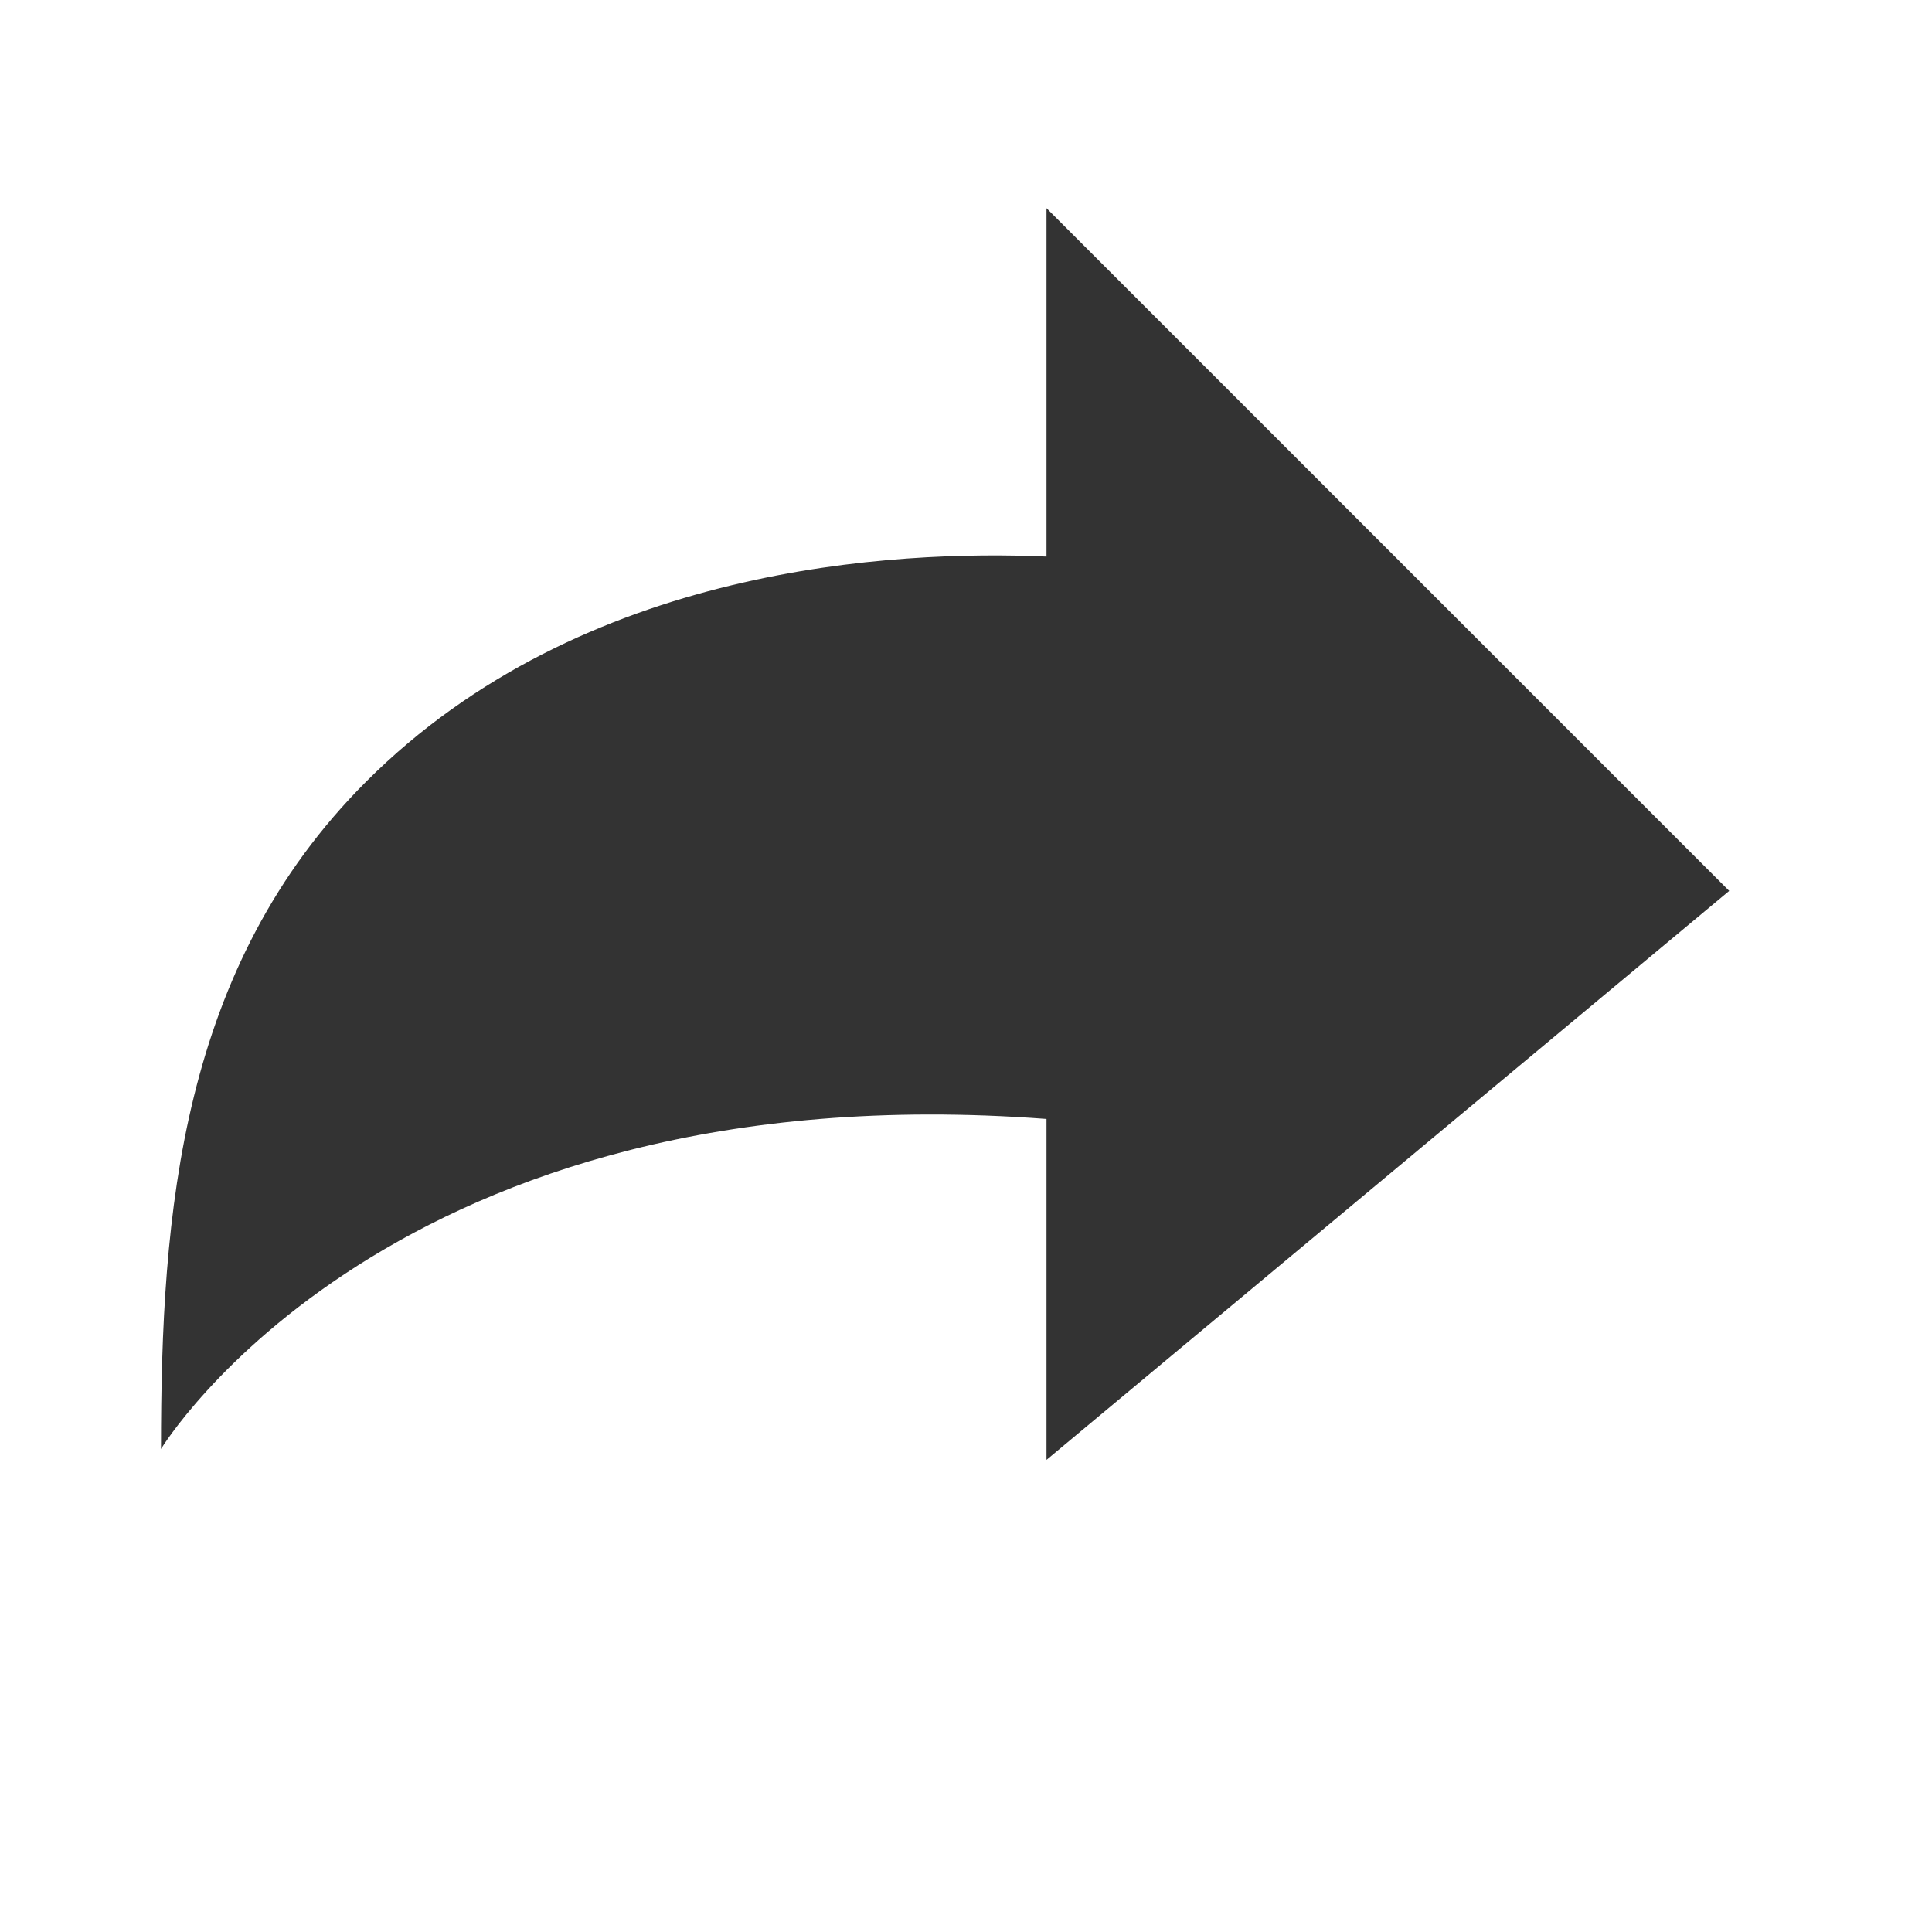
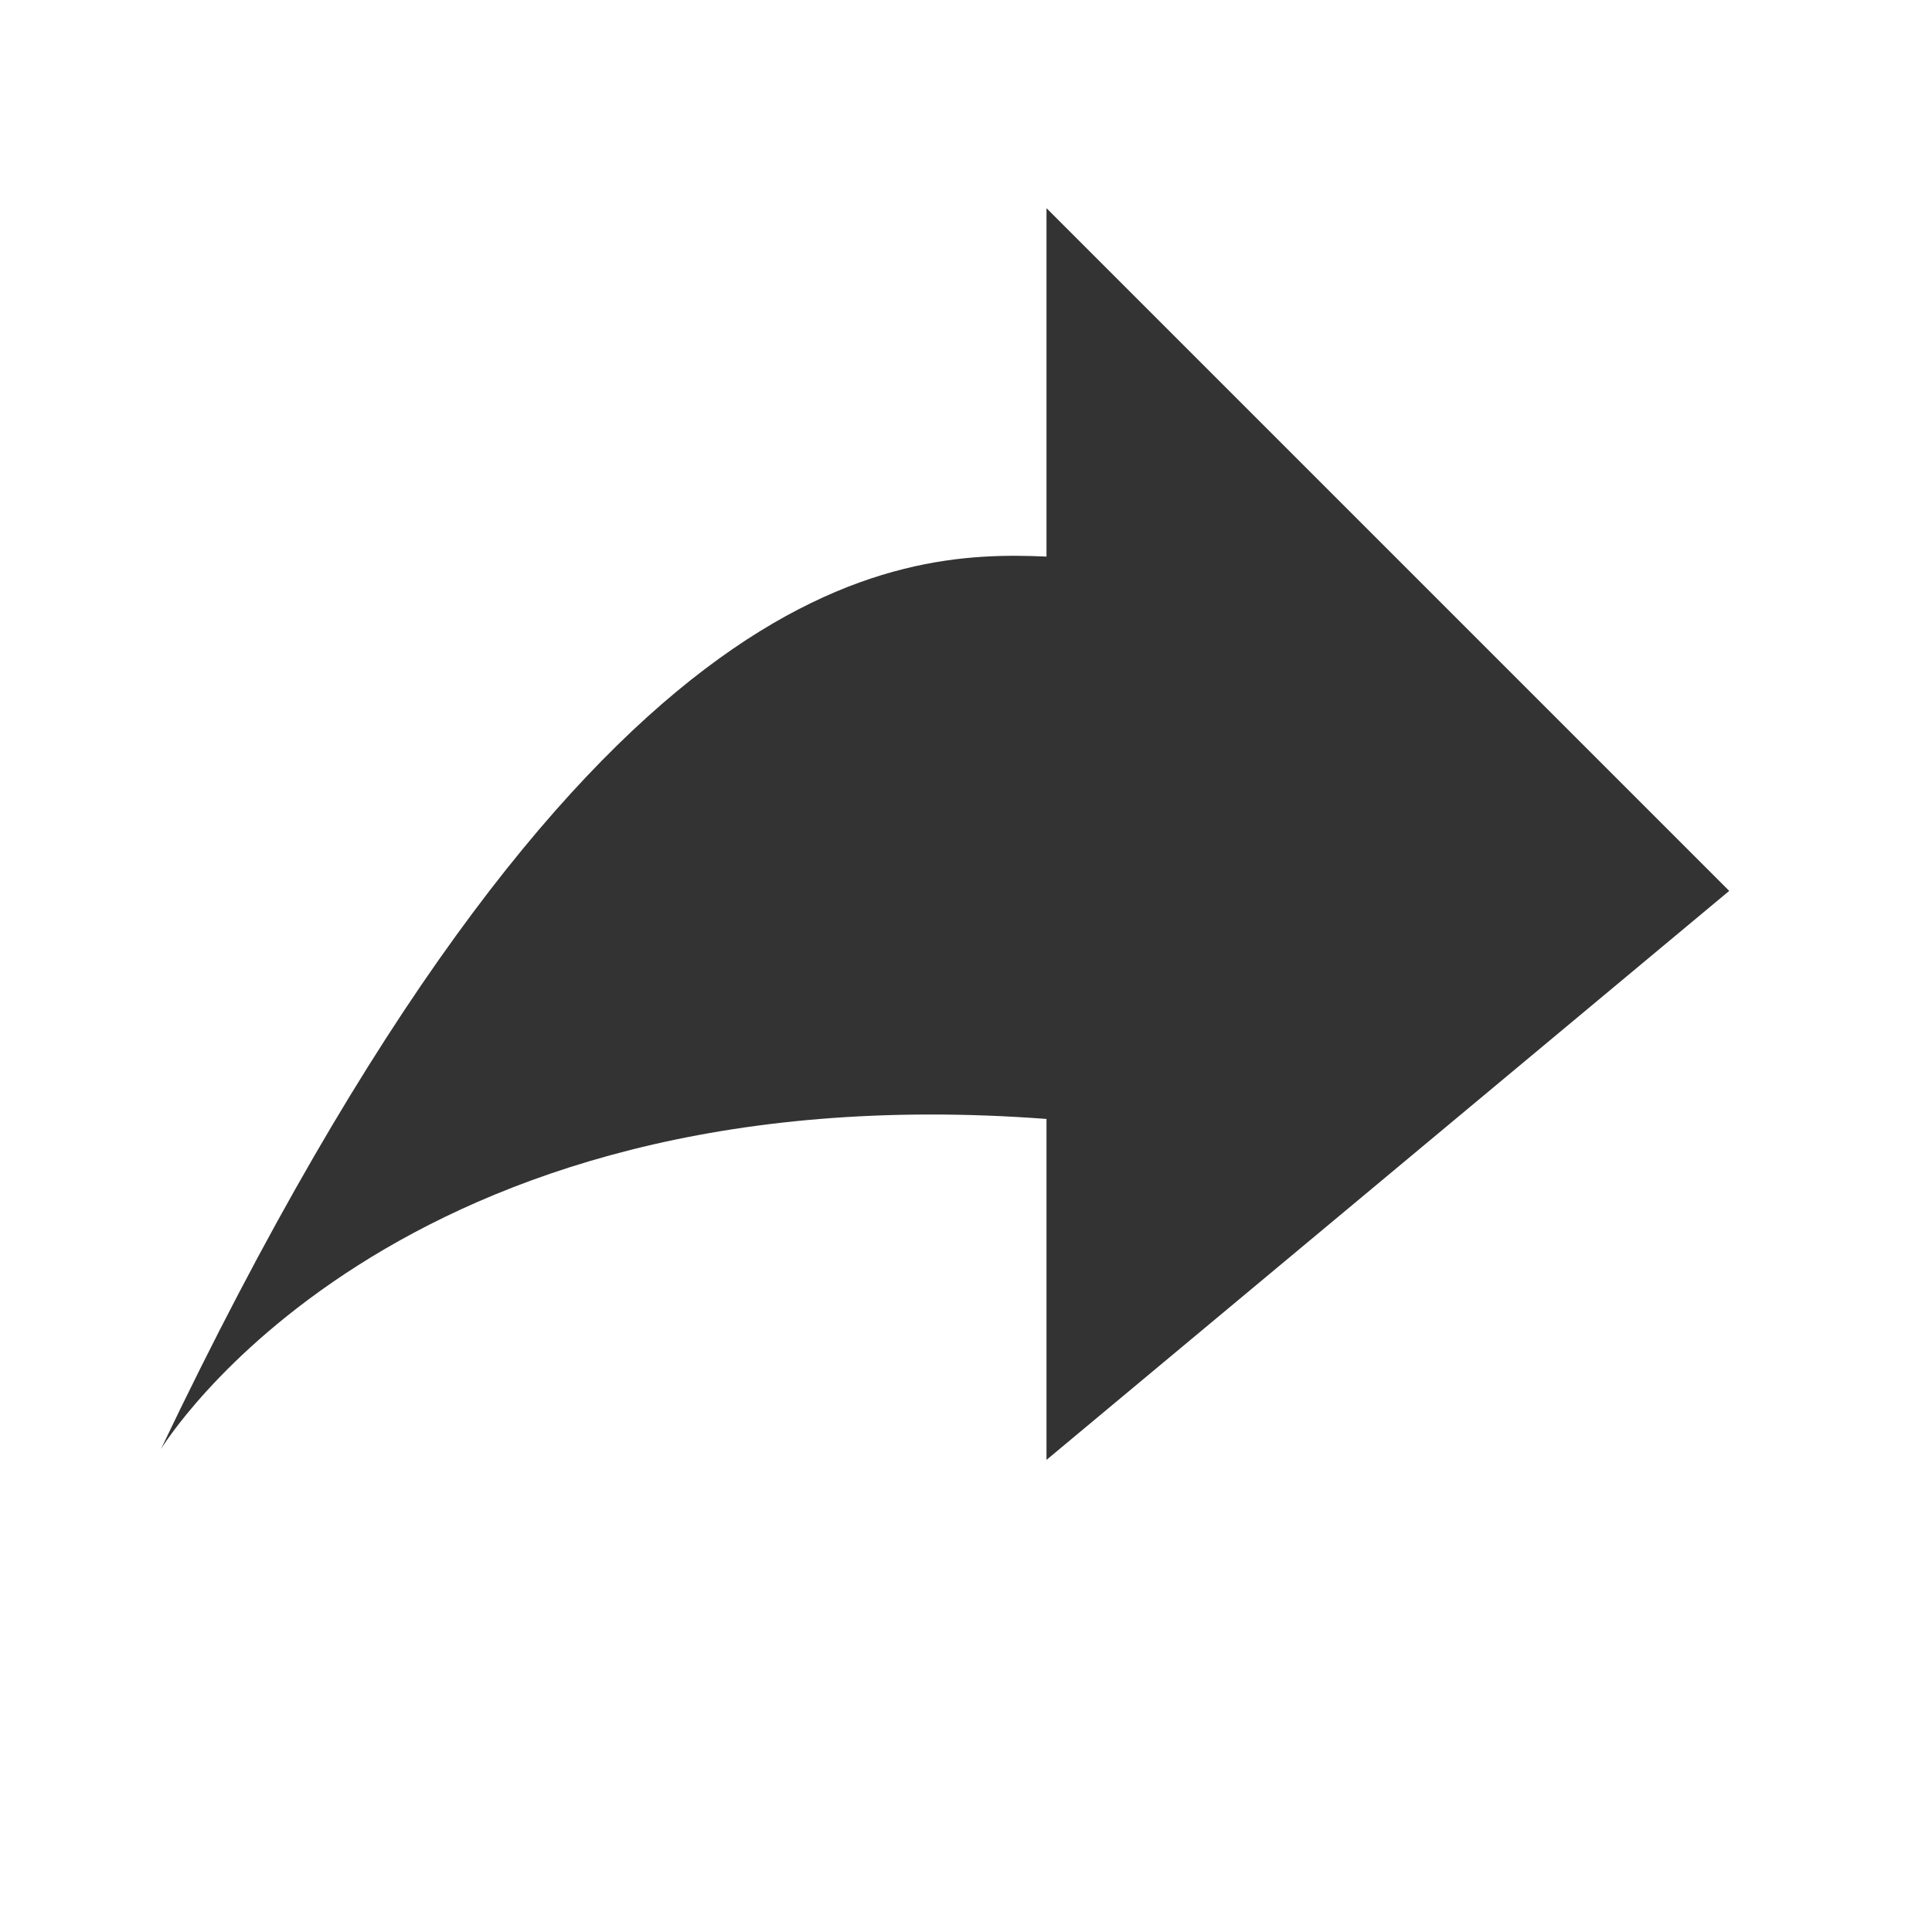
<svg xmlns="http://www.w3.org/2000/svg" width="24" height="24" viewBox="0 0 24 24" fill="none">
-   <path d="M13 6.914V2.586L17.707 7.293L21.481 11.067L17.64 14.268L13 18.135V13.9C4.854 13.286 2 18 2 18C2 15.063 2.242 12.015 4.551 9.707C7.235 7.022 11.122 6.832 13 6.914Z" fill="#333333" />
+   <path d="M13 6.914V2.586L17.707 7.293L21.481 11.067L17.64 14.268L13 18.135V13.9C4.854 13.286 2 18 2 18C7.235 7.022 11.122 6.832 13 6.914Z" fill="#333333" />
</svg>